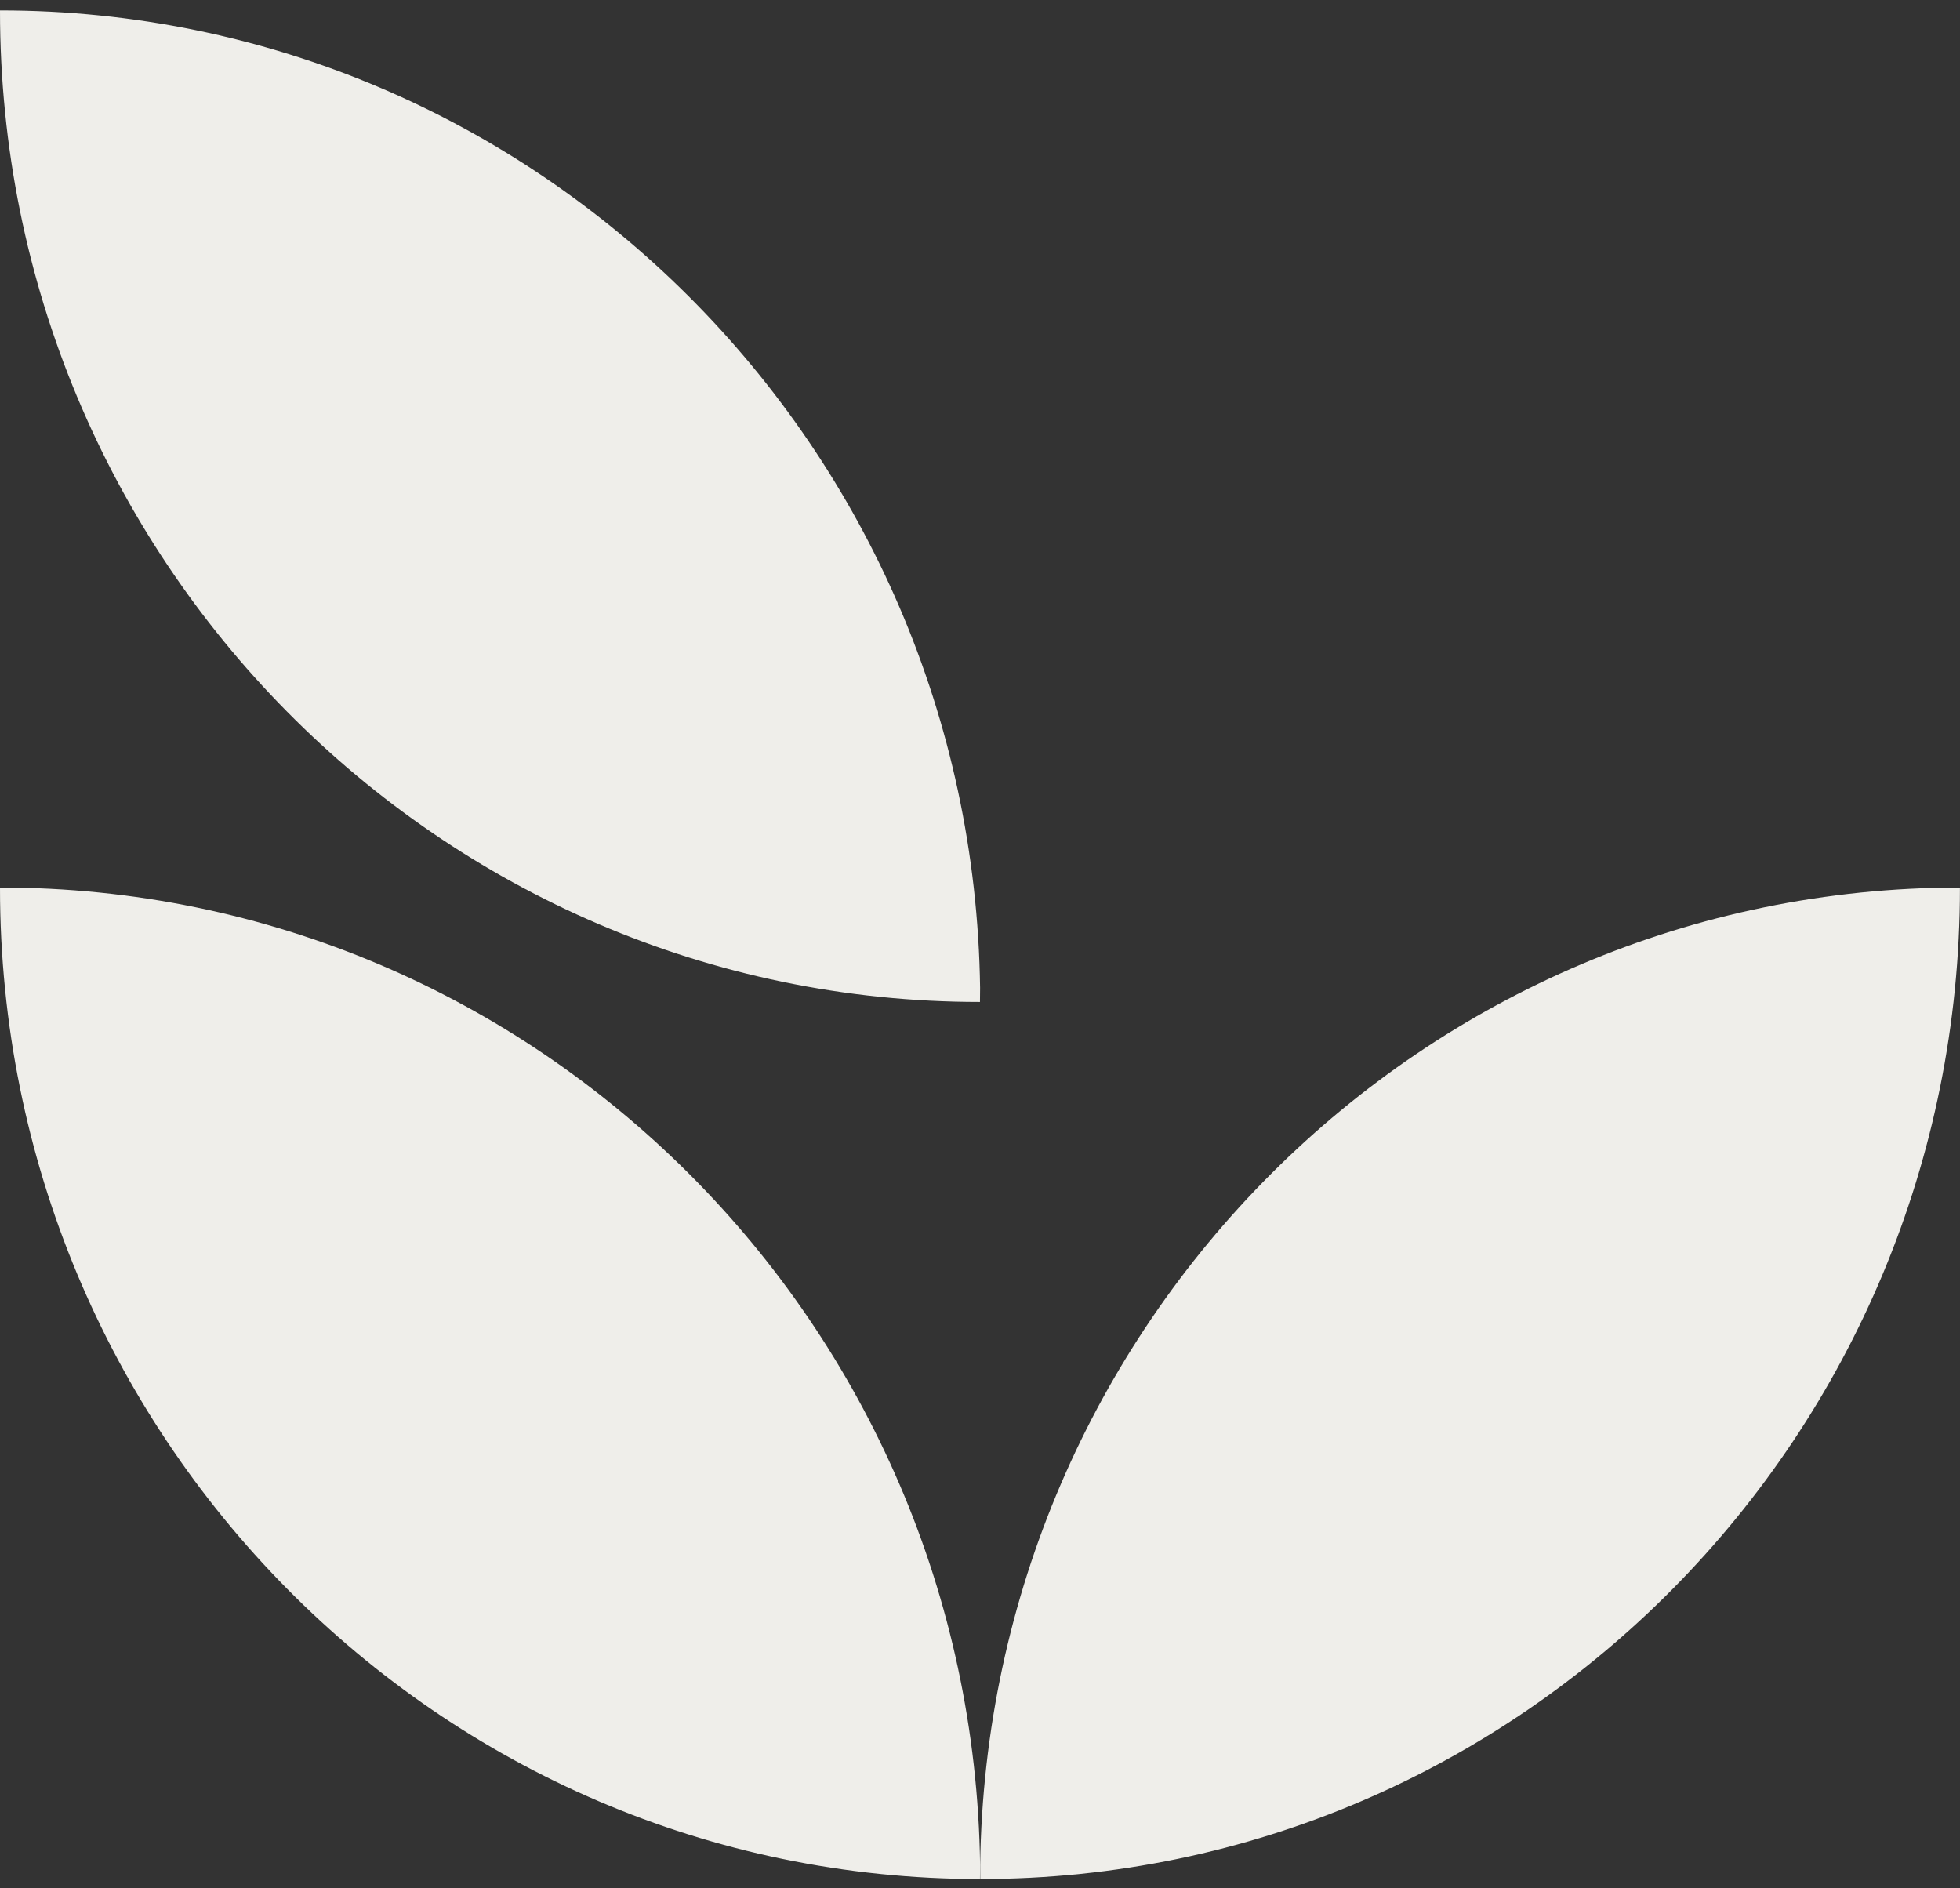
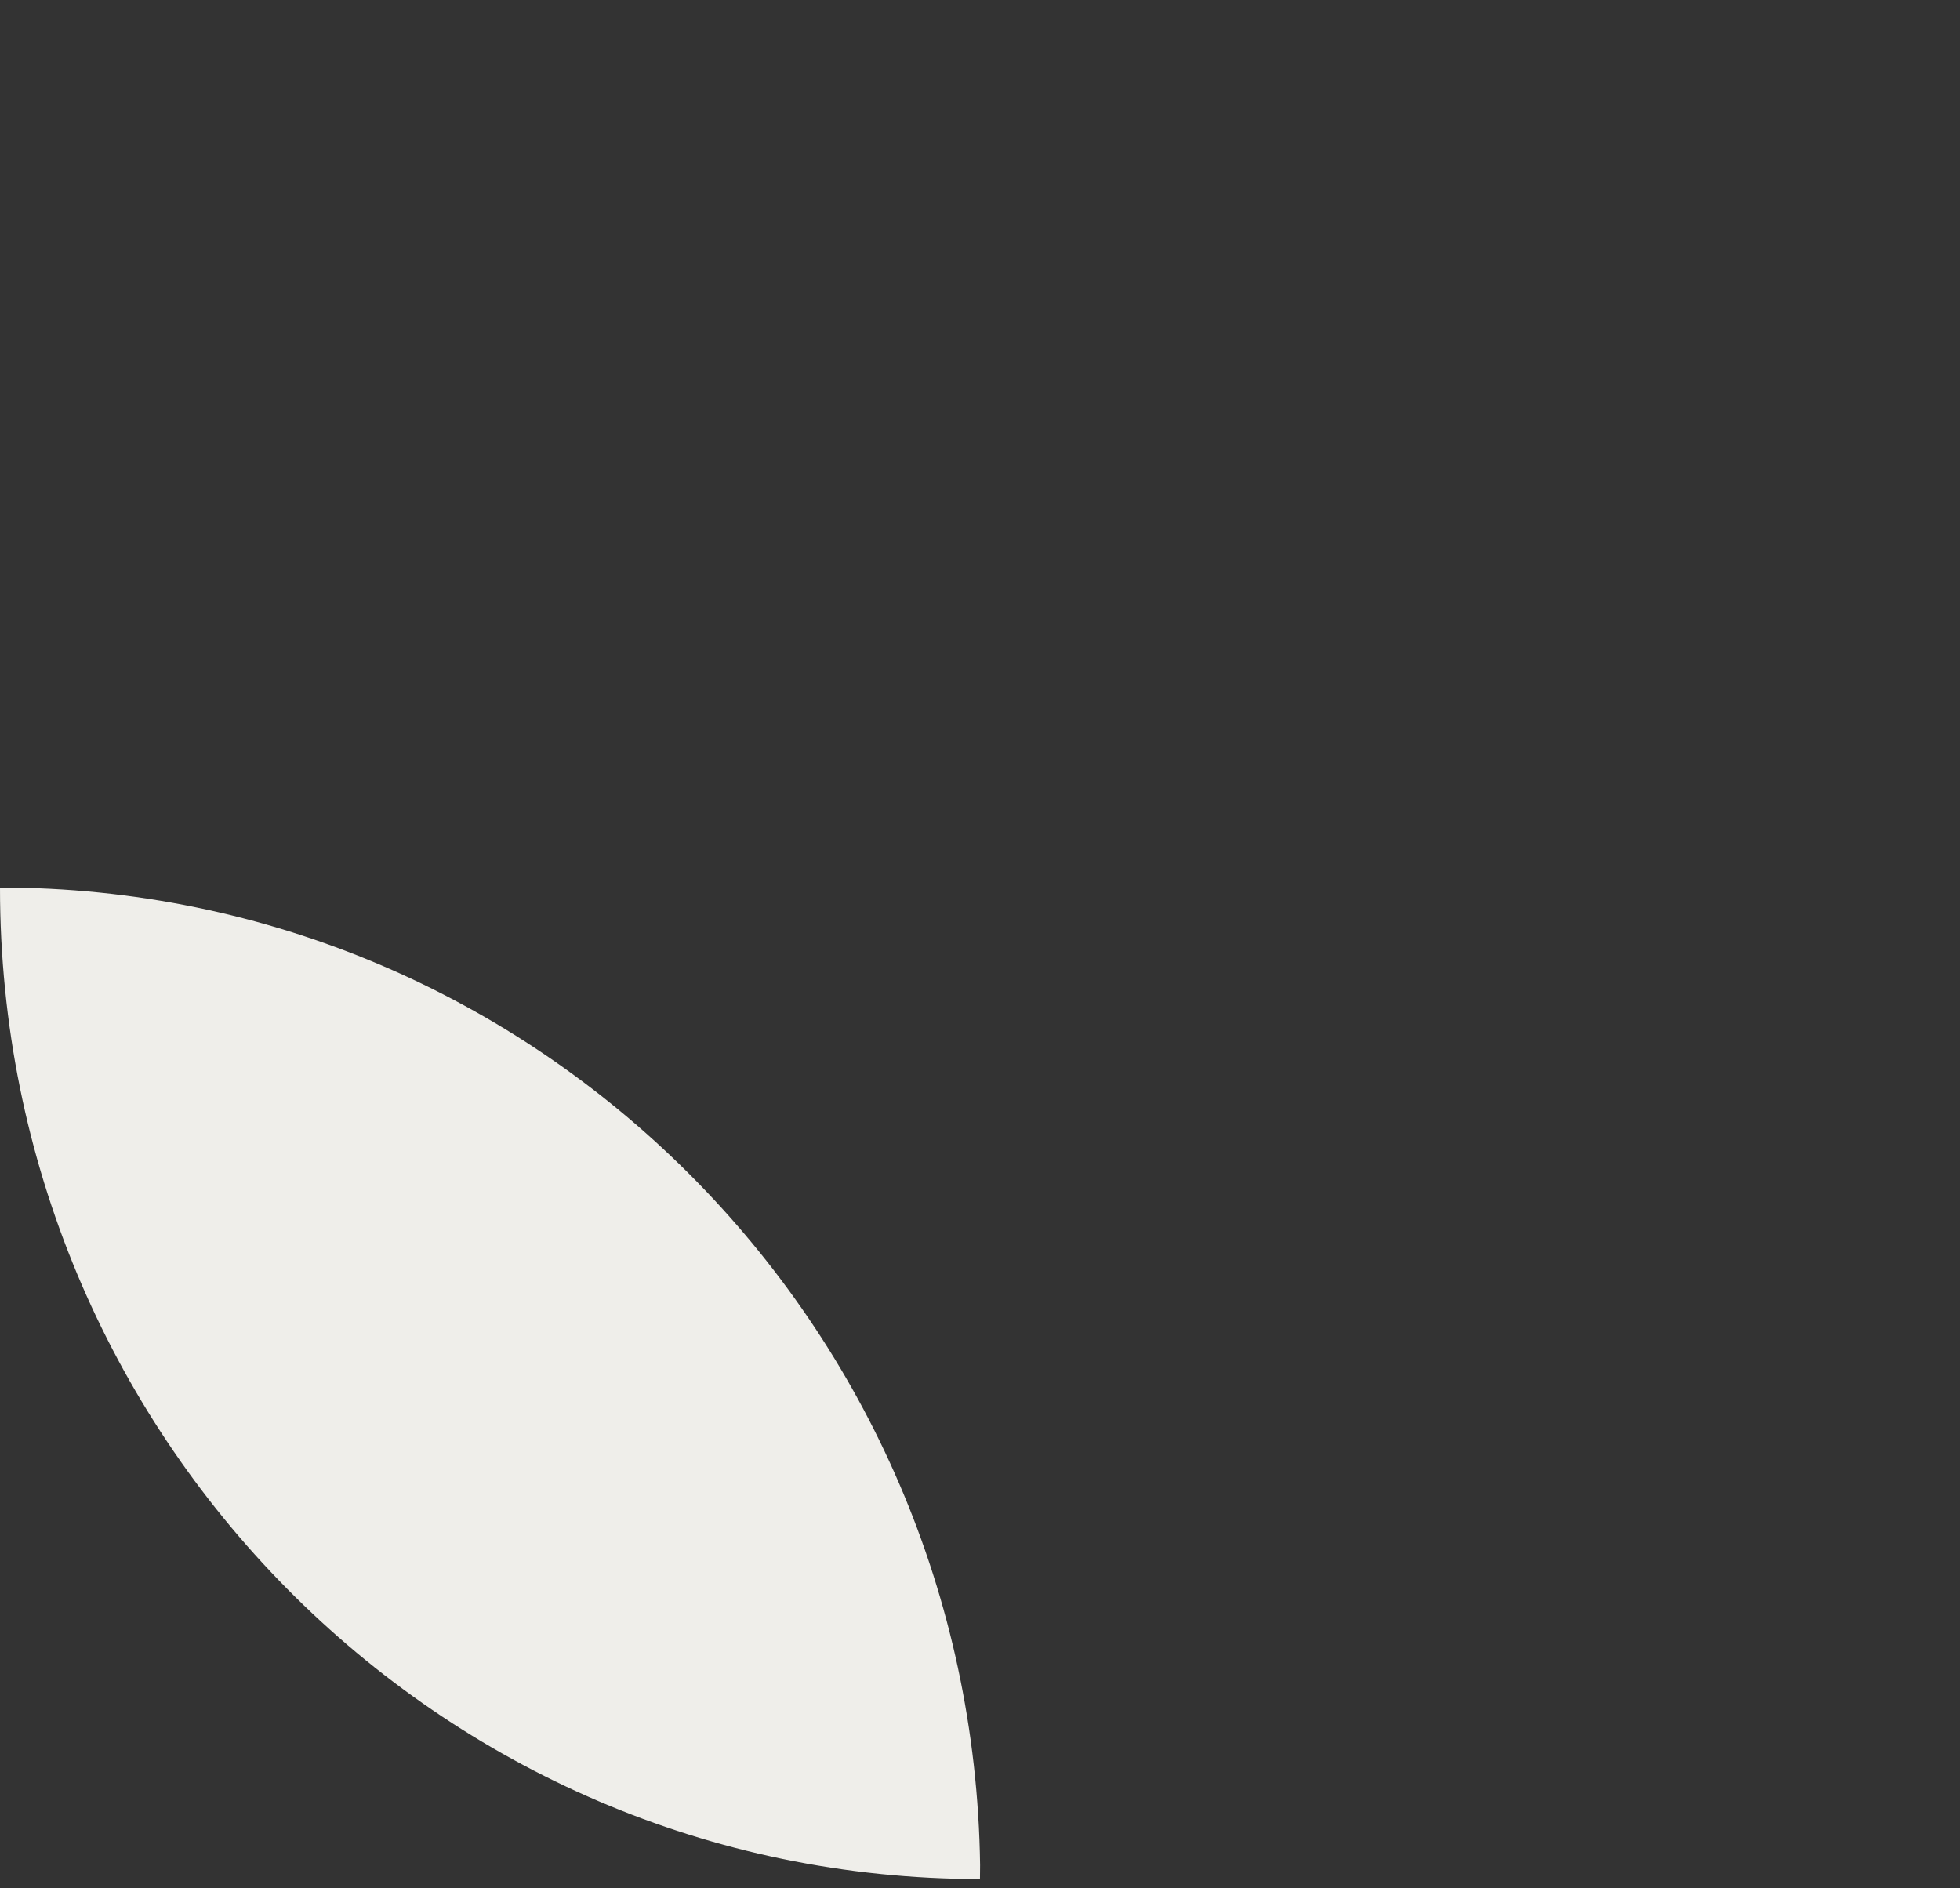
<svg xmlns="http://www.w3.org/2000/svg" width="109" height="105" viewBox="0 0 109 105" fill="none">
  <rect x="0" y="0" width="109" height="105" fill="#333333" stroke="none" />
  <path d="M54.505 103.707C54.502 103.965 54.498 104.223 54.498 104.48V104.491C24.398 104.491 0 79.811 0 49.367V49.354H0.01C29.856 49.354 54.096 73.621 54.505 103.707Z" fill="#EFEEEA" />
-   <path d="M108.997 49.354V49.367C108.997 79.808 84.602 104.484 54.512 104.491V104.48C54.512 104.223 54.512 103.965 54.509 103.707C54.918 73.621 79.157 49.354 109 49.354H108.997Z" fill="#EFEEEA" />
-   <path d="M54.505 54.934C54.502 55.191 54.498 55.449 54.498 55.706V55.717C24.398 55.717 0 31.037 0 0.594V0.58H0.01C29.856 0.58 54.096 24.847 54.505 54.934Z" fill="#EFEEEA" />
</svg>